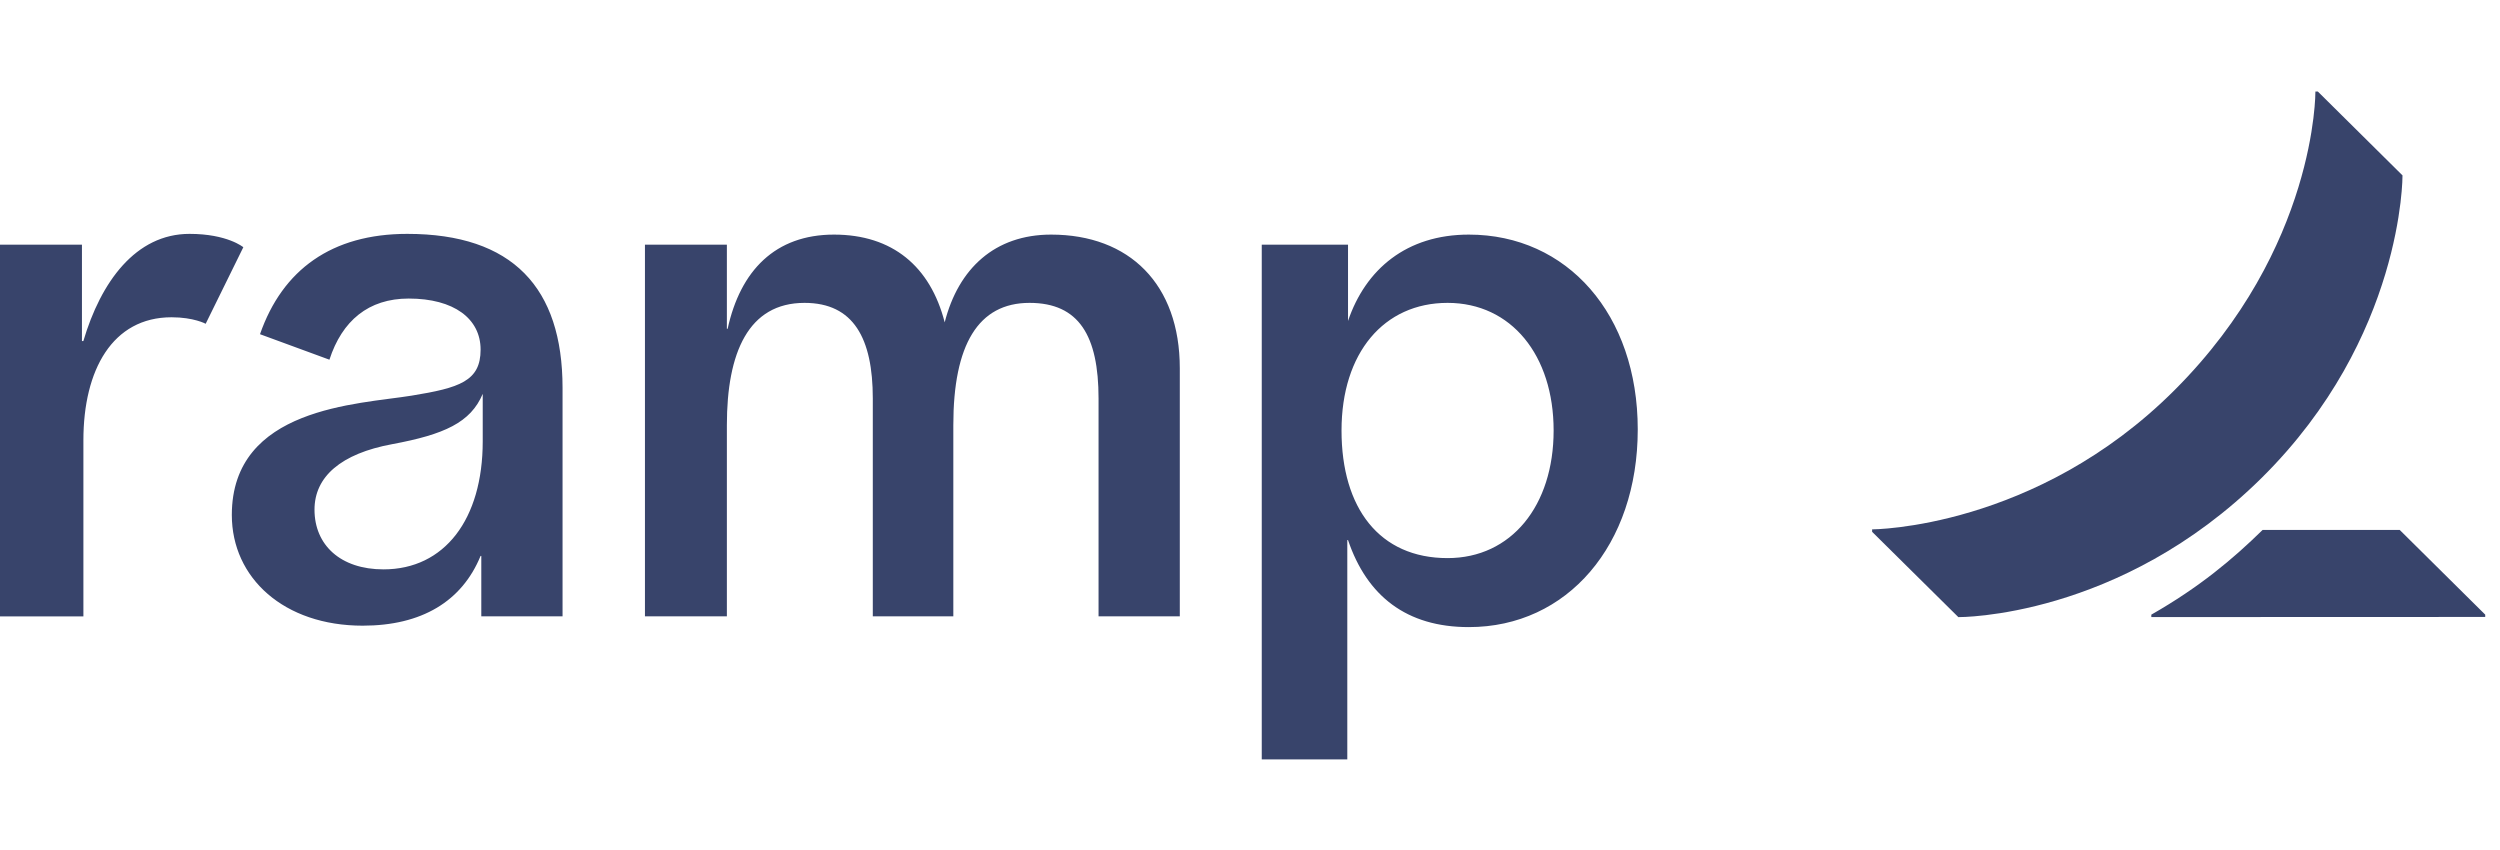
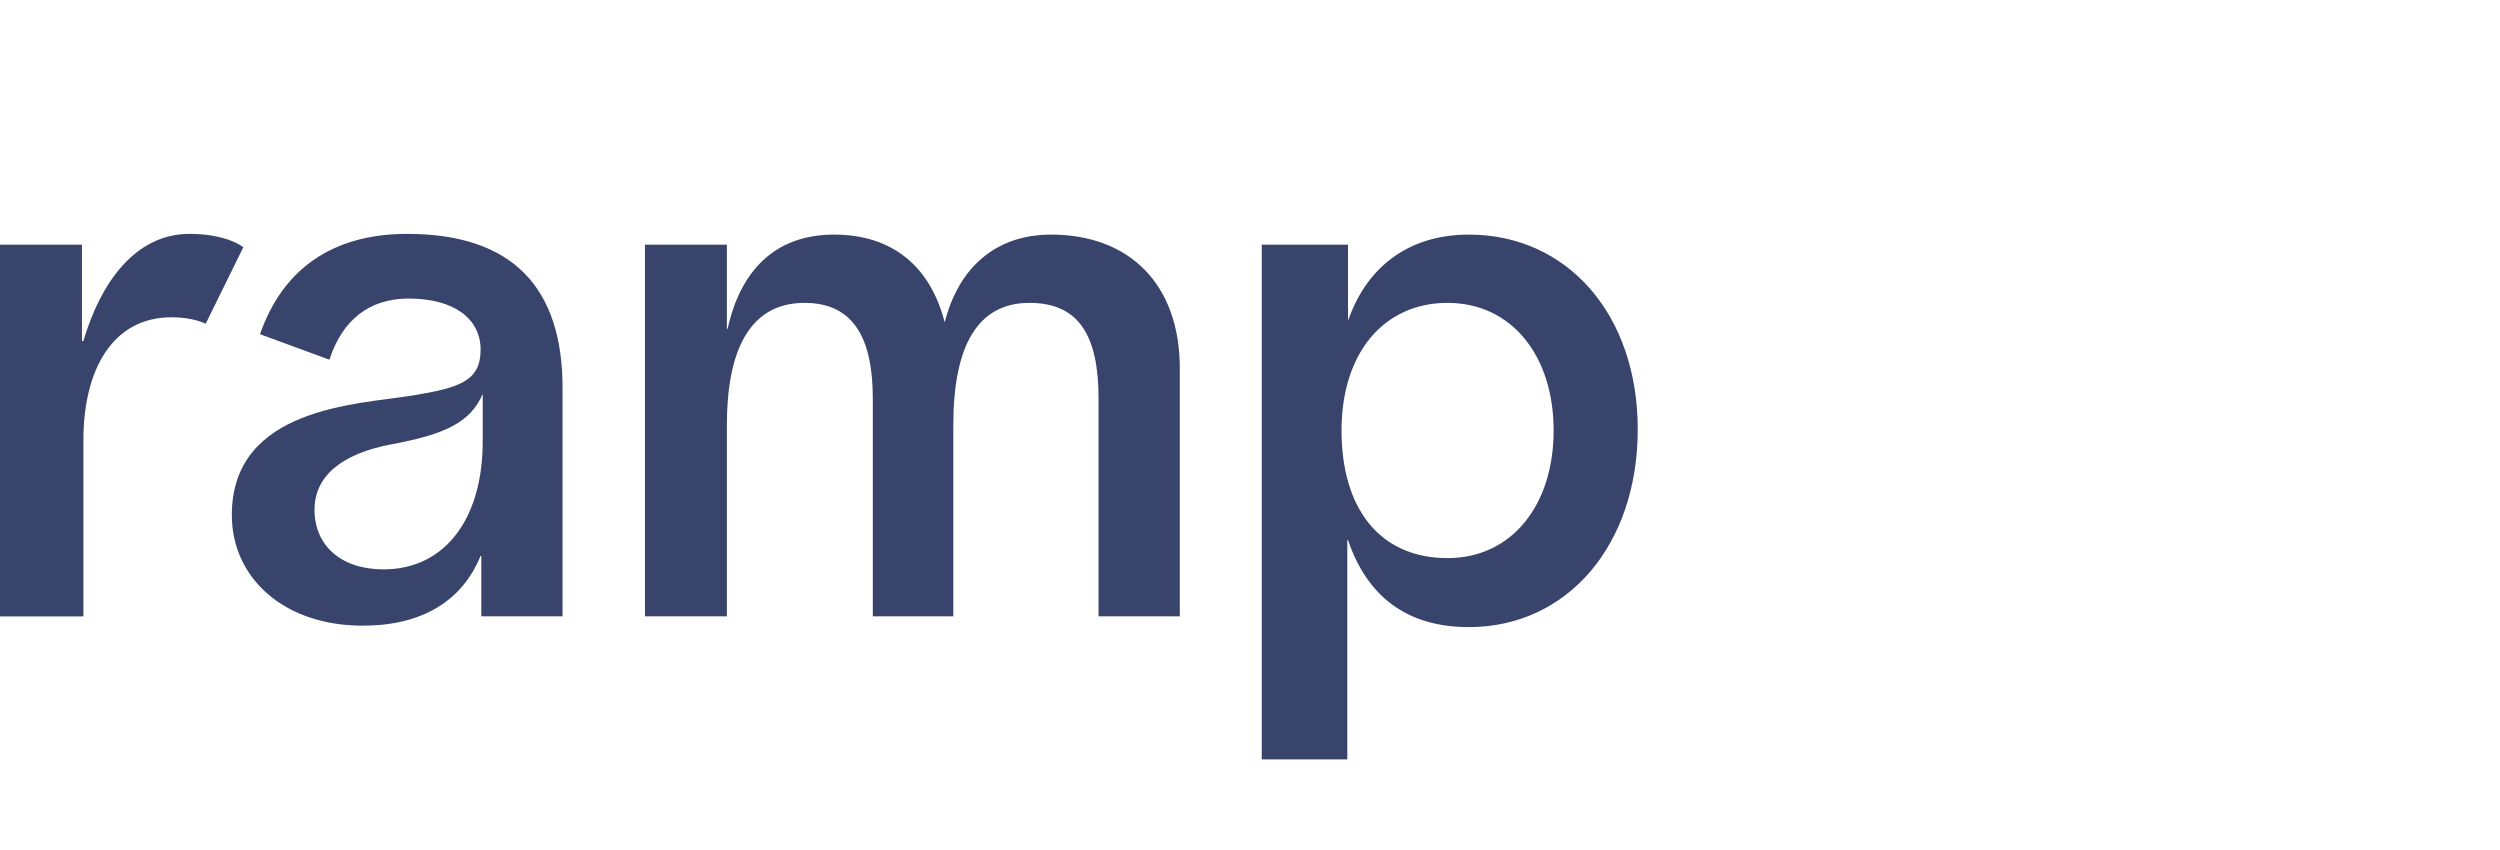
<svg xmlns="http://www.w3.org/2000/svg" width="100" height="34" viewBox="0 0 100 34" fill="none">
  <path d="M6.863 12.691C4.497 12.691 3.336 14.797 3.336 17.609V24.655H0V9.786H3.278V13.643H3.334C4.034 11.272 5.429 9.355 7.581 9.355C9.095 9.355 9.733 9.889 9.733 9.889L8.227 12.951C8.227 12.95 7.747 12.691 6.863 12.691ZM47.192 14.732V24.653H43.942V15.94C43.942 13.439 43.166 12.115 41.181 12.115C39.127 12.115 38.133 13.79 38.133 17.003V24.652H34.912V15.94C34.912 13.536 34.145 12.115 32.181 12.115C29.938 12.115 29.075 14.099 29.075 17.003V24.652H25.798V9.786H29.075V13.153H29.105C29.615 10.823 31.009 9.384 33.36 9.384C35.692 9.384 37.212 10.65 37.788 12.894C38.337 10.735 39.799 9.384 42.044 9.384C45.177 9.384 47.192 11.369 47.192 14.732ZM16.29 9.355C13.273 9.355 11.3 10.786 10.4 13.368L13.177 14.388C13.683 12.83 14.738 11.942 16.348 11.942C18.16 11.942 19.224 12.748 19.224 13.985C19.224 15.249 18.377 15.514 16.463 15.826C14.335 16.172 9.273 16.286 9.273 20.599C9.273 23.126 11.365 25.027 14.507 25.027C16.869 25.027 18.478 24.052 19.223 22.237H19.252V24.653H22.502V15.509C22.5 11.509 20.507 9.355 16.29 9.355ZM19.309 17.655C19.309 20.773 17.781 22.775 15.341 22.775C13.615 22.775 12.58 21.797 12.58 20.386C12.58 19.064 13.644 18.145 15.685 17.767C17.774 17.379 18.826 16.901 19.309 15.754V17.655ZM58.752 9.384C56.267 9.384 54.624 10.764 53.921 12.838V9.786H50.47V30.376H53.892V21.603H53.921C54.682 23.849 56.268 25.084 58.752 25.084C62.691 25.084 65.51 21.806 65.51 17.175C65.509 12.576 62.691 9.384 58.752 9.384ZM57.903 22.324C55.175 22.324 53.661 20.325 53.661 17.22C53.661 14.114 55.355 12.115 57.903 12.115C60.45 12.115 62.145 14.211 62.145 17.22C62.145 20.23 60.452 22.324 57.903 22.324Z" fill="#38446B" />
-   <path d="M99.409 24.586V24.678L86.053 24.683V24.586C87.979 23.487 89.308 22.368 90.504 21.198H95.989L99.409 24.586ZM96.1 7.016L92.714 3.662H92.616C92.616 3.662 92.673 9.913 86.989 15.598C81.427 21.162 74.885 21.175 74.885 21.175V21.273L78.334 24.685C78.334 24.685 84.78 24.749 90.474 19.108C96.148 13.486 96.1 7.016 96.1 7.016Z" fill="#38446B" />
</svg>